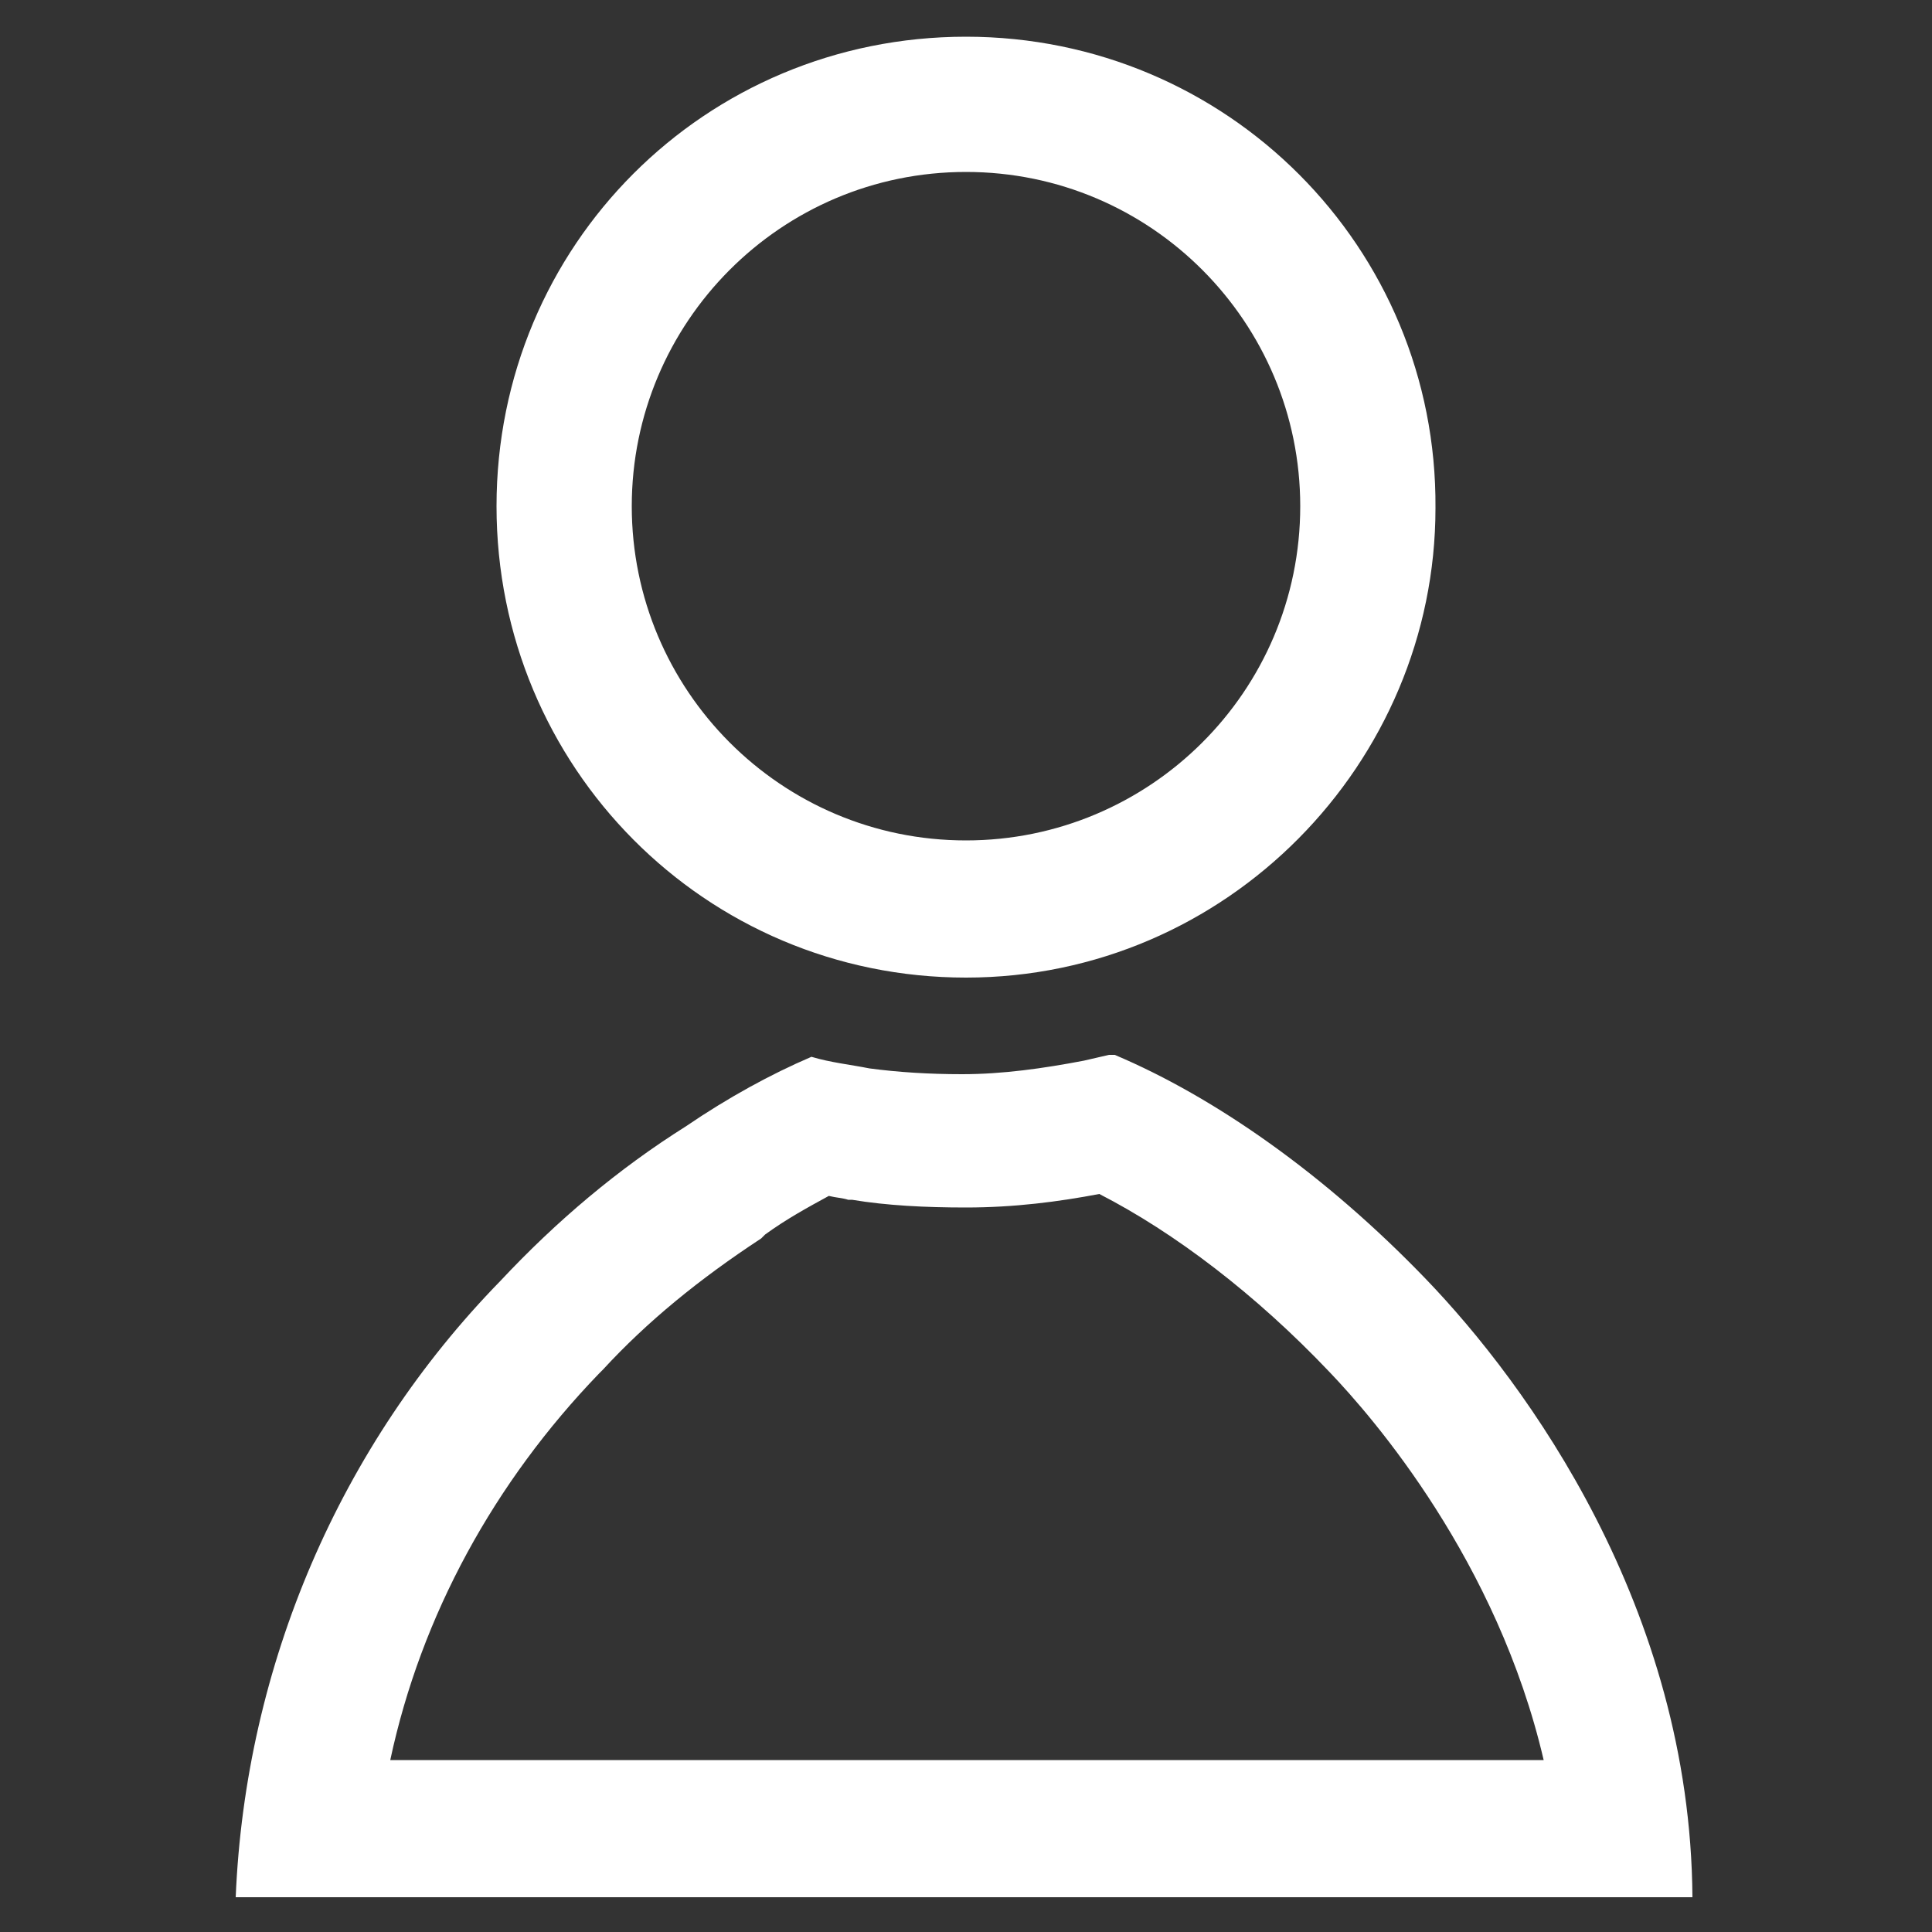
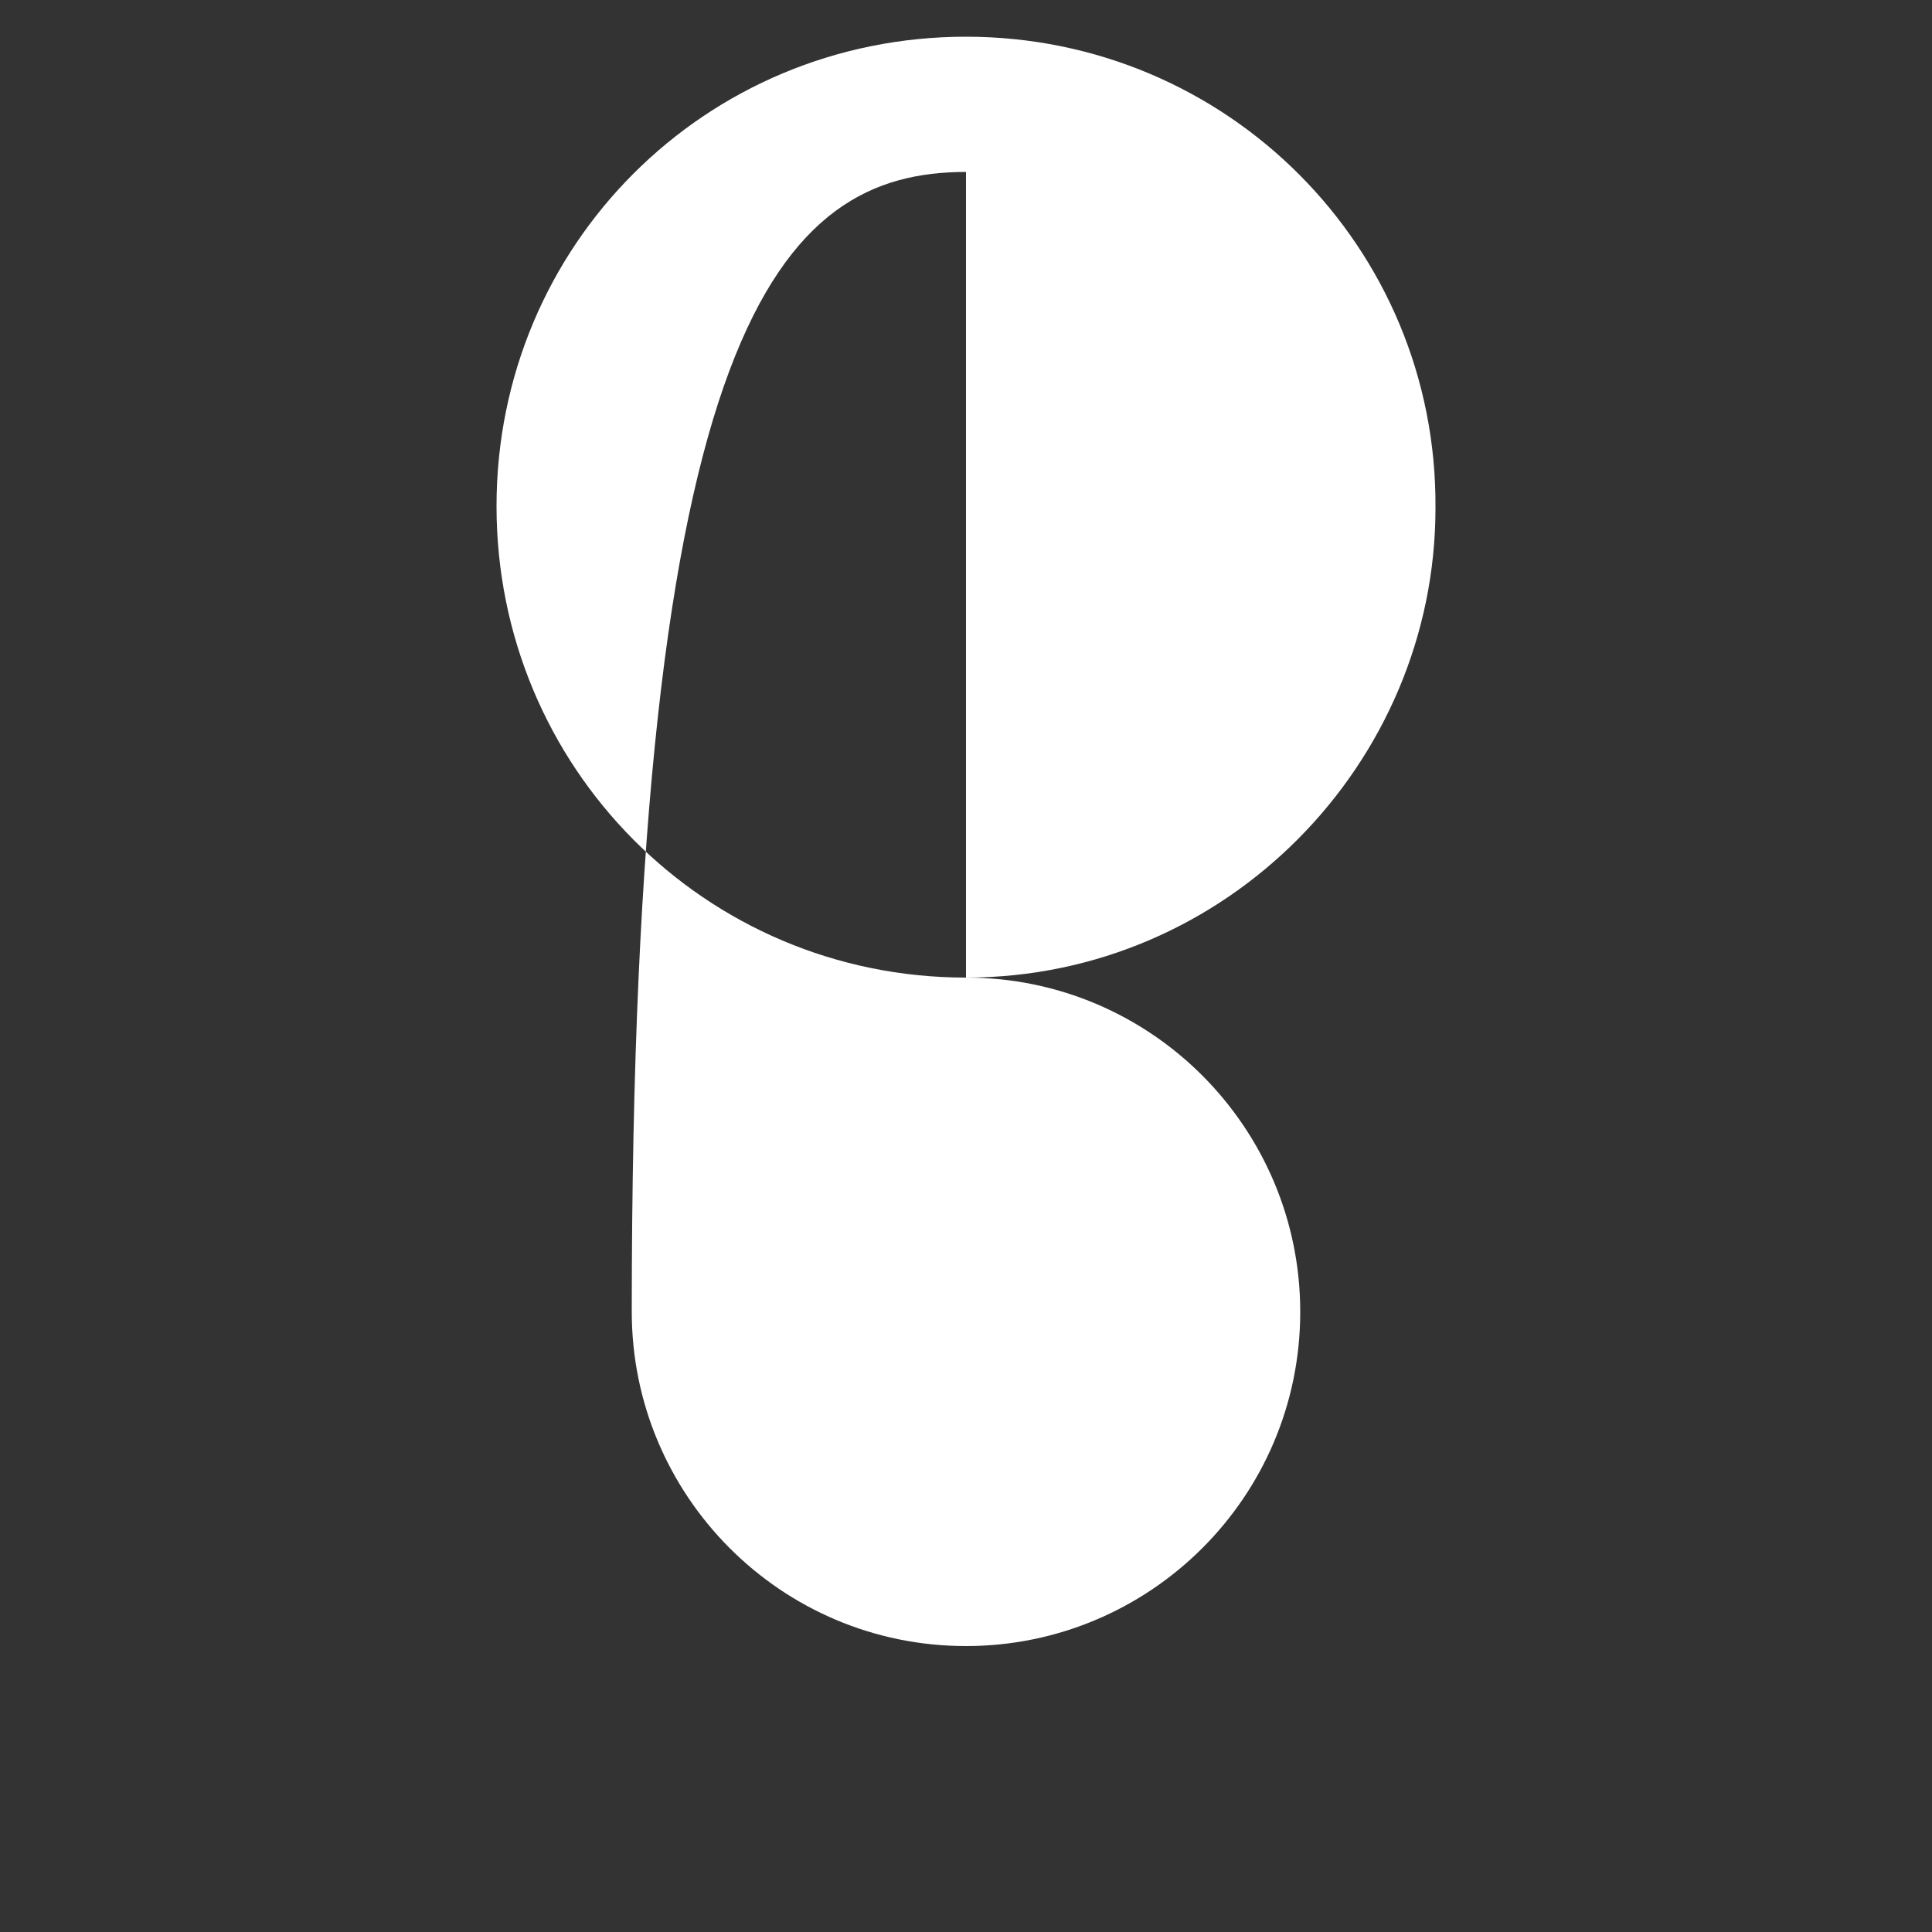
<svg xmlns="http://www.w3.org/2000/svg" version="1.1" id="Layer_2_1_" x="0px" y="0px" viewBox="0 0 100 100" style="enable-background:new 0 0 100 100;" xml:space="preserve">
  <rect x="0" y="0" width="100" height="100" fill="#333333" stroke="none" />
  <style type="text/css">
	.st0{fill:#FFFFFF;}
</style>
  <g>
-     <path class="st0" d="M50,50.6c13.5,0,24.3-11.1,24.3-24.3C74.4,12.8,63.5,1.9,50,1.9c-13.5,0-24.3,10.8-24.3,24.3   S36.5,50.6,50,50.6z M50,8.9c9.6,0,17.3,7.8,17.3,17.3c0,9.6-7.8,17.3-17.3,17.3c-9.6,0-17.3-7.8-17.3-17.3   C32.7,16.7,40.4,8.9,50,8.9z" />
-     <path class="st0" d="M73.8,66.2c-5.2-5.4-10.9-9.4-16.1-11.6c-0.1,0-0.1,0-0.2,0c0,0,0,0-0.1,0c-0.4,0.1-0.9,0.2-1.3,0.3   c-2.1,0.4-4.2,0.7-6.3,0.7c-1.7,0-3.3-0.1-4.8-0.3c-1-0.2-2-0.3-3-0.6c-2.1,0.9-4.3,2.1-6.5,3.6c-3.5,2.2-6.7,4.9-9.6,8   c-8.3,8.5-13.2,19.9-13.7,31.9H13h2.1h2.1h66.2h2.1h1.6h0.5C87.5,83.2,79,71.6,73.8,66.2z M20.2,91.1c1.6-7.5,5.4-14.4,10.8-20   l0.1-0.1l0.1-0.1c2.3-2.5,5-4.7,8.2-6.8l0.1-0.1l0.1-0.1c1.1-0.8,2.2-1.4,3.3-2c0.4,0.1,0.7,0.1,1,0.2l0.1,0l0.1,0   c1.8,0.3,3.8,0.4,5.9,0.4c2.5,0,4.8-0.3,6.9-0.7c3.9,2,8.1,5.2,11.9,9.2c2.3,2.4,8.7,9.8,11.1,20.1H20.2z" />
+     <path class="st0" d="M50,50.6c13.5,0,24.3-11.1,24.3-24.3C74.4,12.8,63.5,1.9,50,1.9c-13.5,0-24.3,10.8-24.3,24.3   S36.5,50.6,50,50.6z c9.6,0,17.3,7.8,17.3,17.3c0,9.6-7.8,17.3-17.3,17.3c-9.6,0-17.3-7.8-17.3-17.3   C32.7,16.7,40.4,8.9,50,8.9z" />
  </g>
</svg>